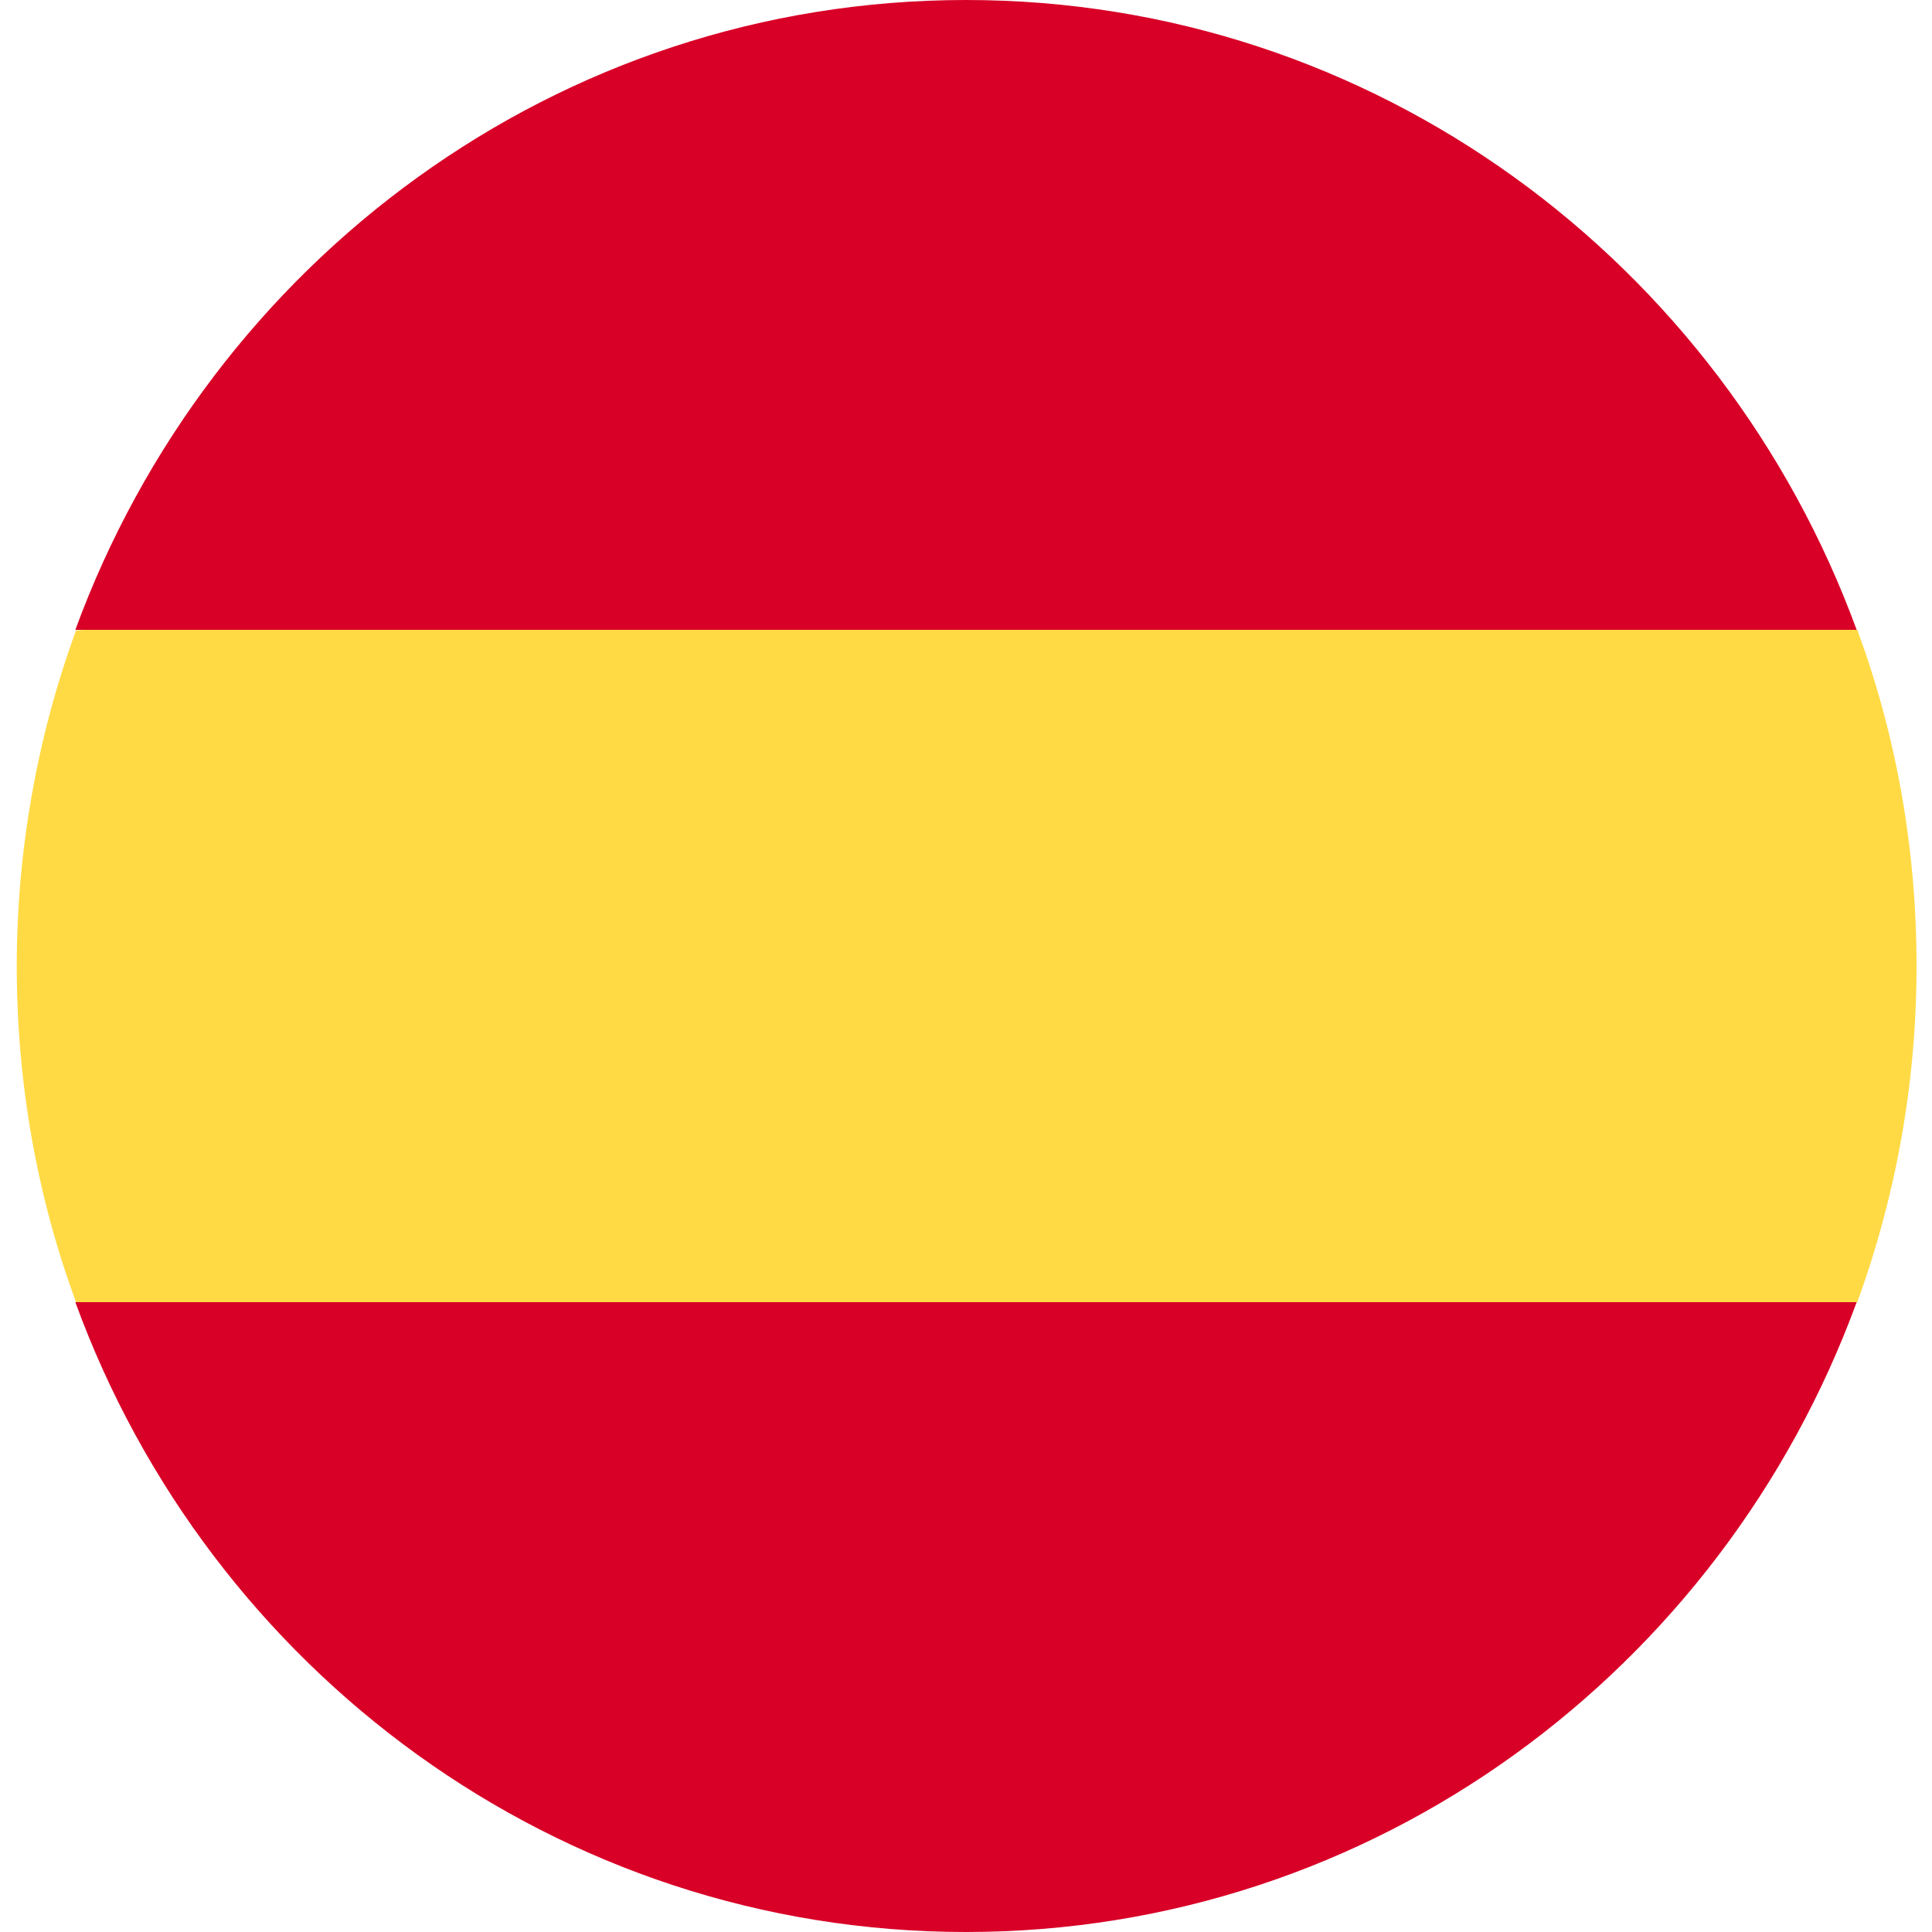
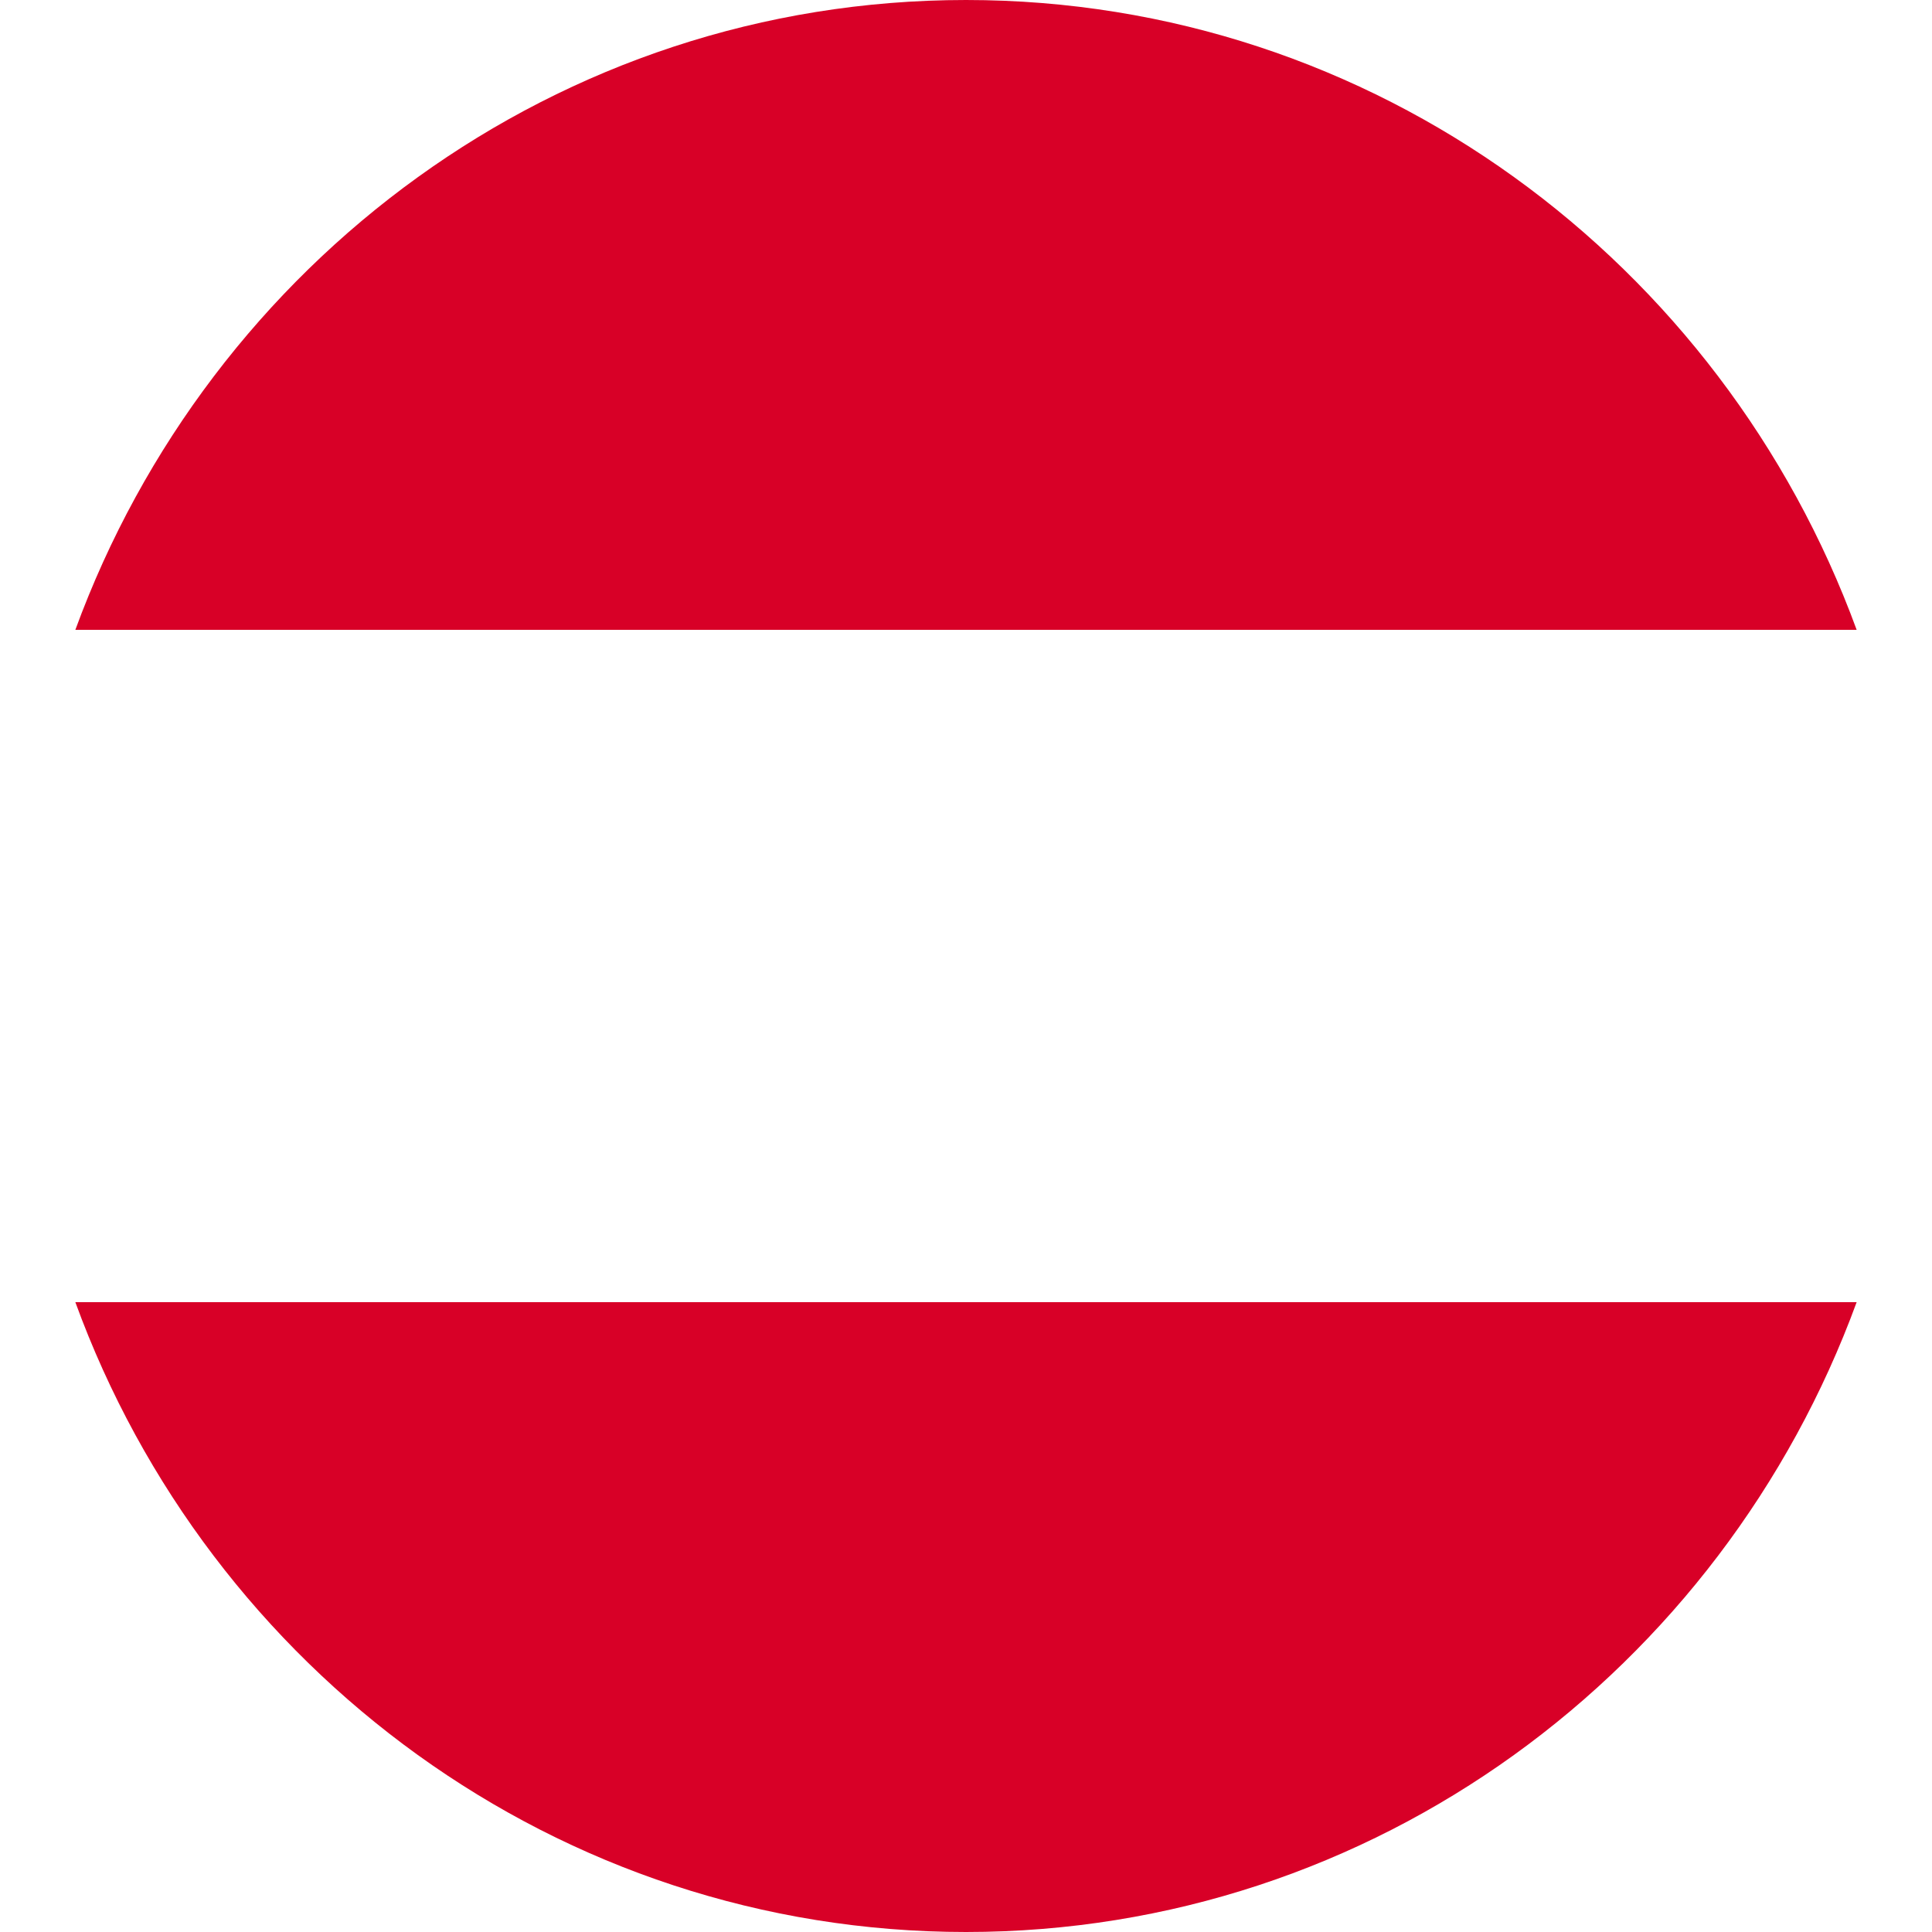
<svg xmlns="http://www.w3.org/2000/svg" id="Livello_1" data-name="Livello 1" viewBox="0 0 30 30">
  <defs>
    <style>
      .cls-1 {
        fill: #d80027;
      }

      .cls-1, .cls-2 {
        fill-rule: evenodd;
      }

      .cls-2 {
        fill: #ffda44;
      }
    </style>
  </defs>
-   <path class="cls-2" d="M.26,15c0,1.83.32,3.59.92,5.22l13.83,1.31,13.83-1.31c.59-1.62.92-3.38.92-5.22s-.32-3.59-.92-5.22l-13.83-1.3-13.83,1.31c-.61,1.67-.92,3.44-.92,5.22Z" />
-   <path class="cls-1" d="M28.83,9.78C26.74,4.07,21.34,0,15,0S3.26,4.07,1.17,9.78h27.65ZM1.17,20.22c2.08,5.71,7.49,9.78,13.83,9.78s11.74-4.07,13.83-9.78H1.17Z" />
+   <path class="cls-1" d="M28.83,9.78C26.74,4.07,21.34,0,15,0S3.26,4.07,1.17,9.78h27.65M1.17,20.22c2.08,5.71,7.49,9.78,13.83,9.78s11.74-4.07,13.83-9.78H1.17Z" />
</svg>